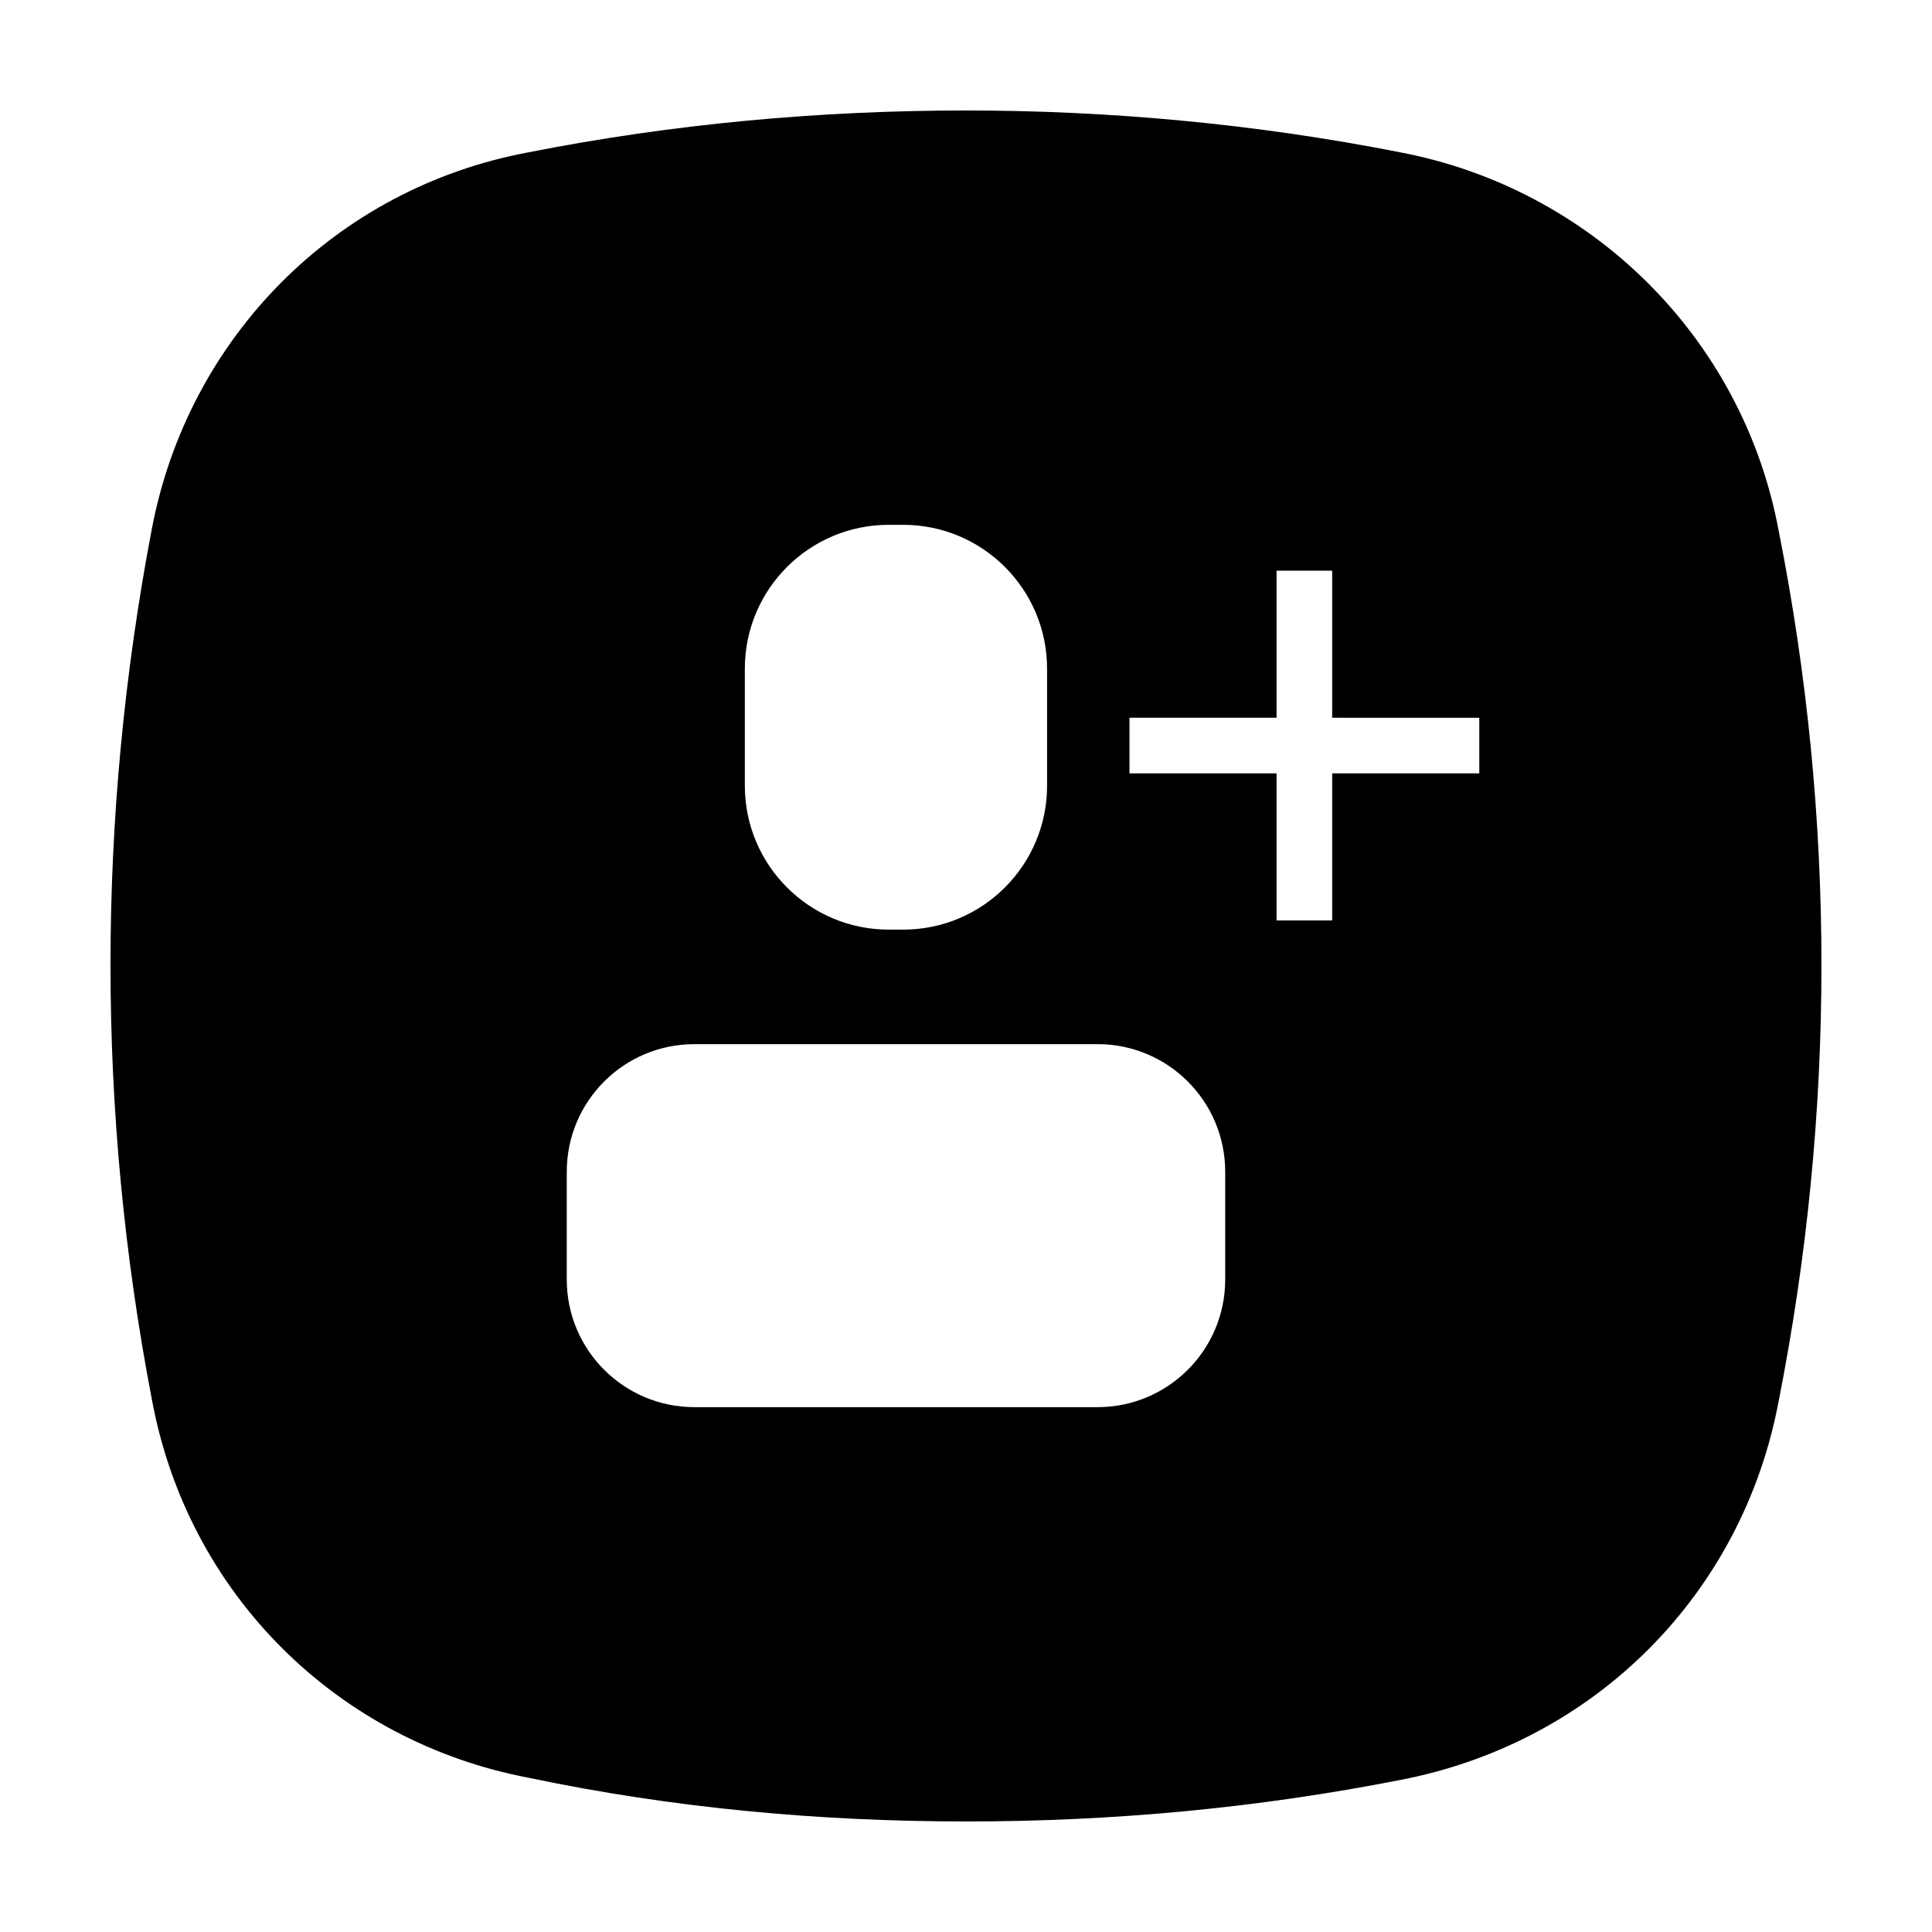
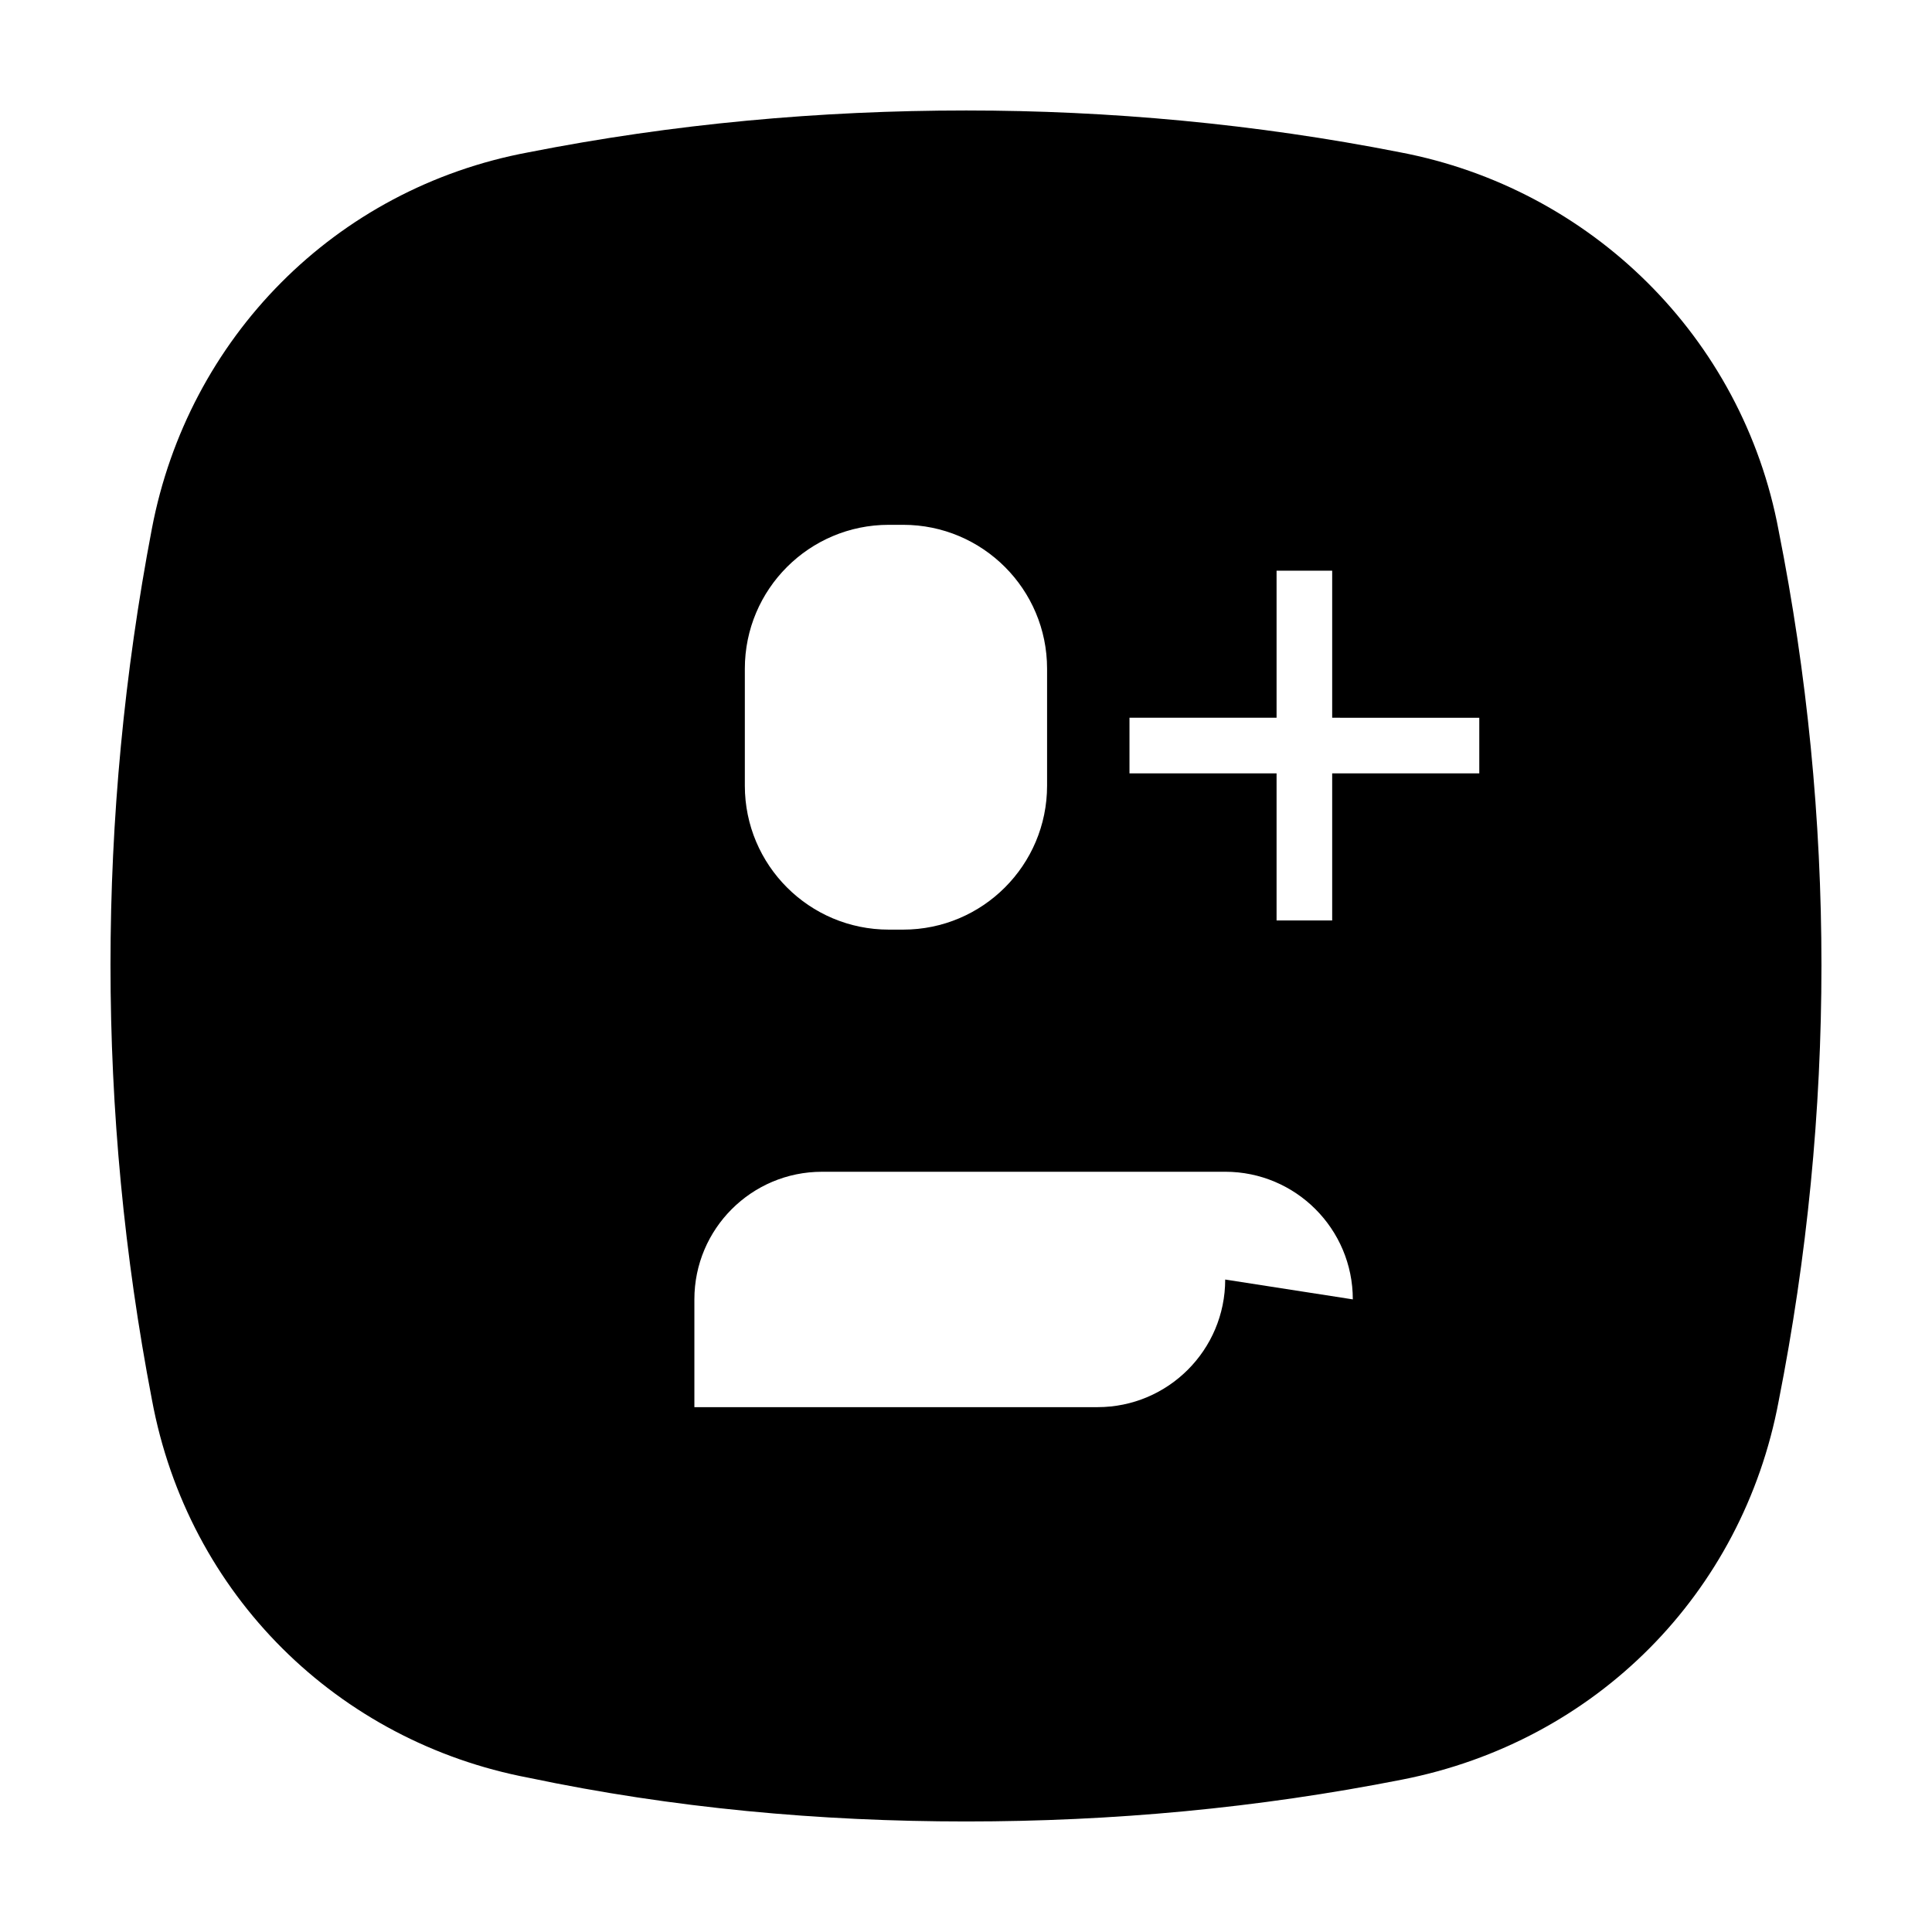
<svg xmlns="http://www.w3.org/2000/svg" fill="#000000" width="800px" height="800px" version="1.1" viewBox="144 144 512 512">
-   <path d="m615.36 284.62c-9.574-51.387-49.914-90.688-100.33-100.26-38.324-7.555-77.156-11.082-114.97-11.082-38.82 0-77.652 3.527-115.98 11.082-51.43 9.566-90.25 49.371-99.832 99.754-14.621 76.578-14.621 154.68 0 230.75 9.582 51.898 49.414 90.691 99.836 100.26 38.32 8.059 77.152 11.582 115.97 11.582 38.824 0 77.145-3.527 115.47-11.082 51.43-10.07 90.258-49.367 99.828-100.26 15.133-76.578 15.133-154.67 0.004-230.75zm-273.97 36.598c0-21.062 17.086-38.137 38.148-38.137h3.812c21.062 0 38.137 17.078 38.137 38.137v30.996c0 21.062-17.078 38.145-38.137 38.145h-3.812c-21.07 0-38.148-17.078-38.148-38.145zm127.3 161.87c0 18.68-15.145 33.82-33.832 33.82h-106.84c-18.68 0-33.82-15.141-33.82-33.82v-28.555c0-18.68 15.141-33.824 33.82-33.824l106.84-0.004c18.688 0 33.832 15.145 33.832 33.824zm67.336-134.14h-38.984v38.98h-14.738v-38.98h-38.98v-14.738h38.98v-38.98h14.738v38.98l38.984 0.004z" />
+   <path d="m615.36 284.62c-9.574-51.387-49.914-90.688-100.33-100.26-38.324-7.555-77.156-11.082-114.97-11.082-38.82 0-77.652 3.527-115.98 11.082-51.43 9.566-90.25 49.371-99.832 99.754-14.621 76.578-14.621 154.68 0 230.75 9.582 51.898 49.414 90.691 99.836 100.26 38.32 8.059 77.152 11.582 115.97 11.582 38.824 0 77.145-3.527 115.47-11.082 51.43-10.07 90.258-49.367 99.828-100.26 15.133-76.578 15.133-154.67 0.004-230.75zm-273.97 36.598c0-21.062 17.086-38.137 38.148-38.137h3.812c21.062 0 38.137 17.078 38.137 38.137v30.996c0 21.062-17.078 38.145-38.137 38.145h-3.812c-21.07 0-38.148-17.078-38.148-38.145zm127.3 161.87c0 18.68-15.145 33.82-33.832 33.82h-106.84v-28.555c0-18.68 15.141-33.824 33.82-33.824l106.84-0.004c18.688 0 33.832 15.145 33.832 33.824zm67.336-134.14h-38.984v38.98h-14.738v-38.98h-38.98v-14.738h38.98v-38.98h14.738v38.98l38.984 0.004z" />
</svg>